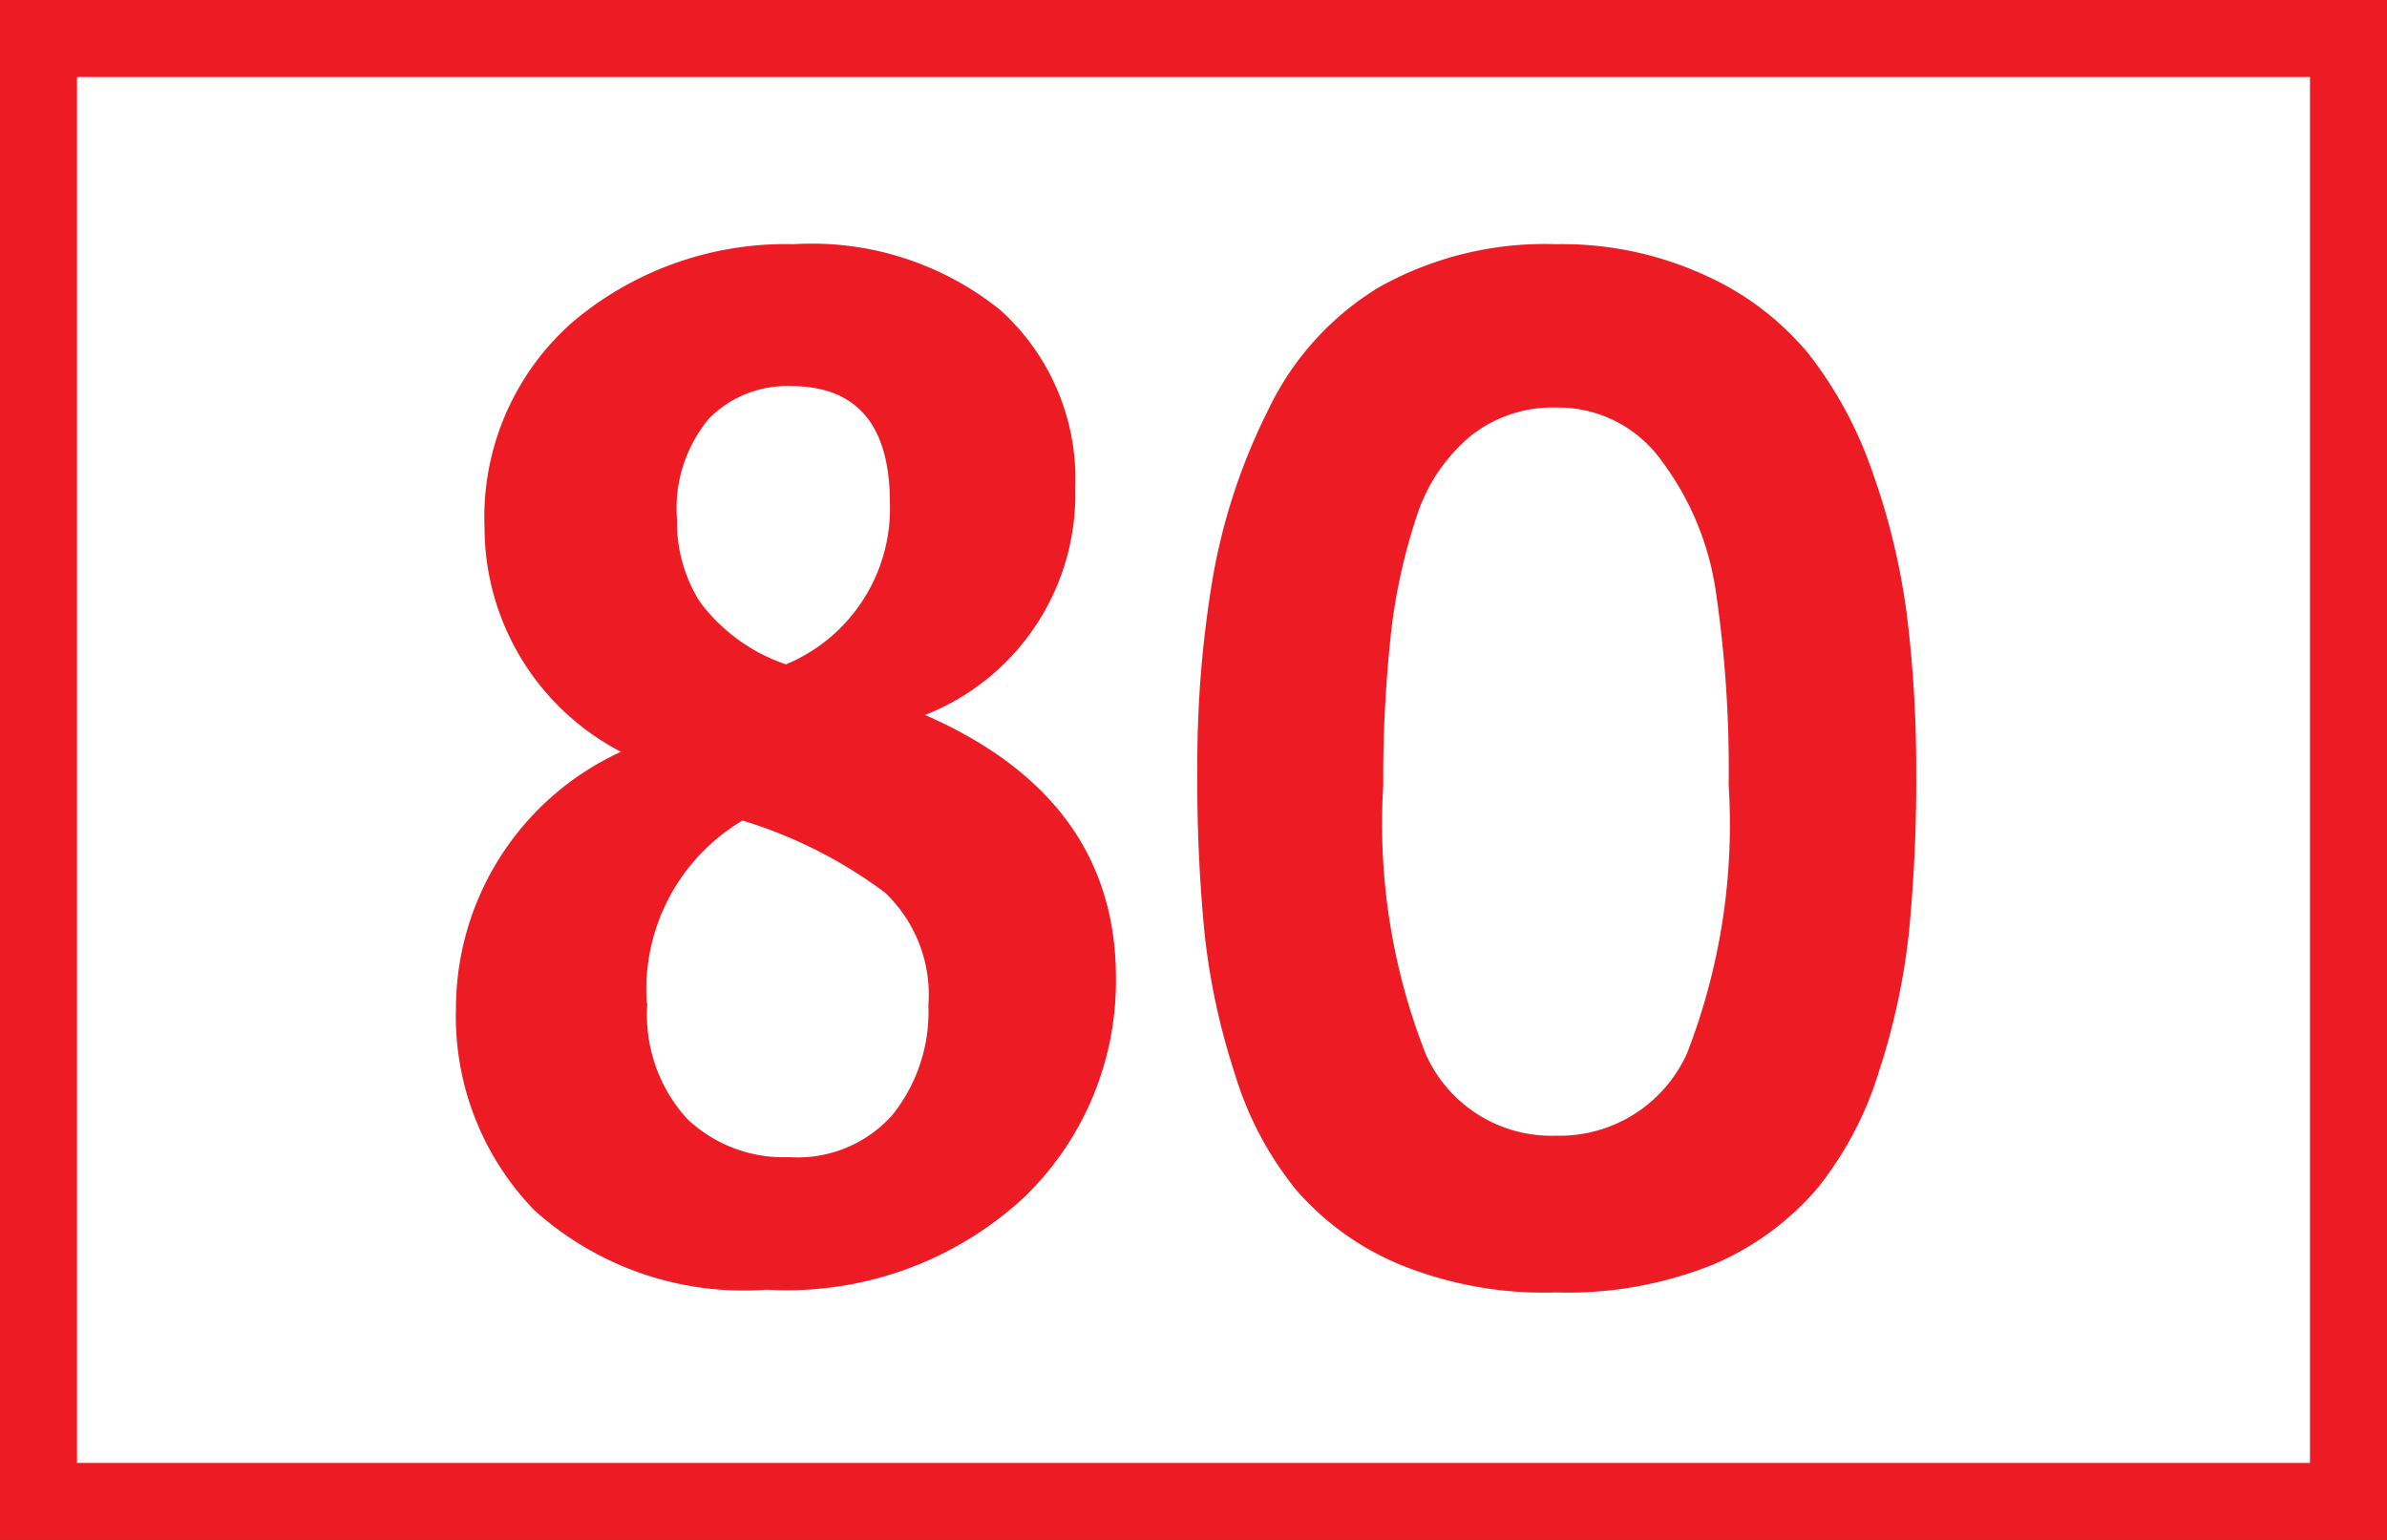
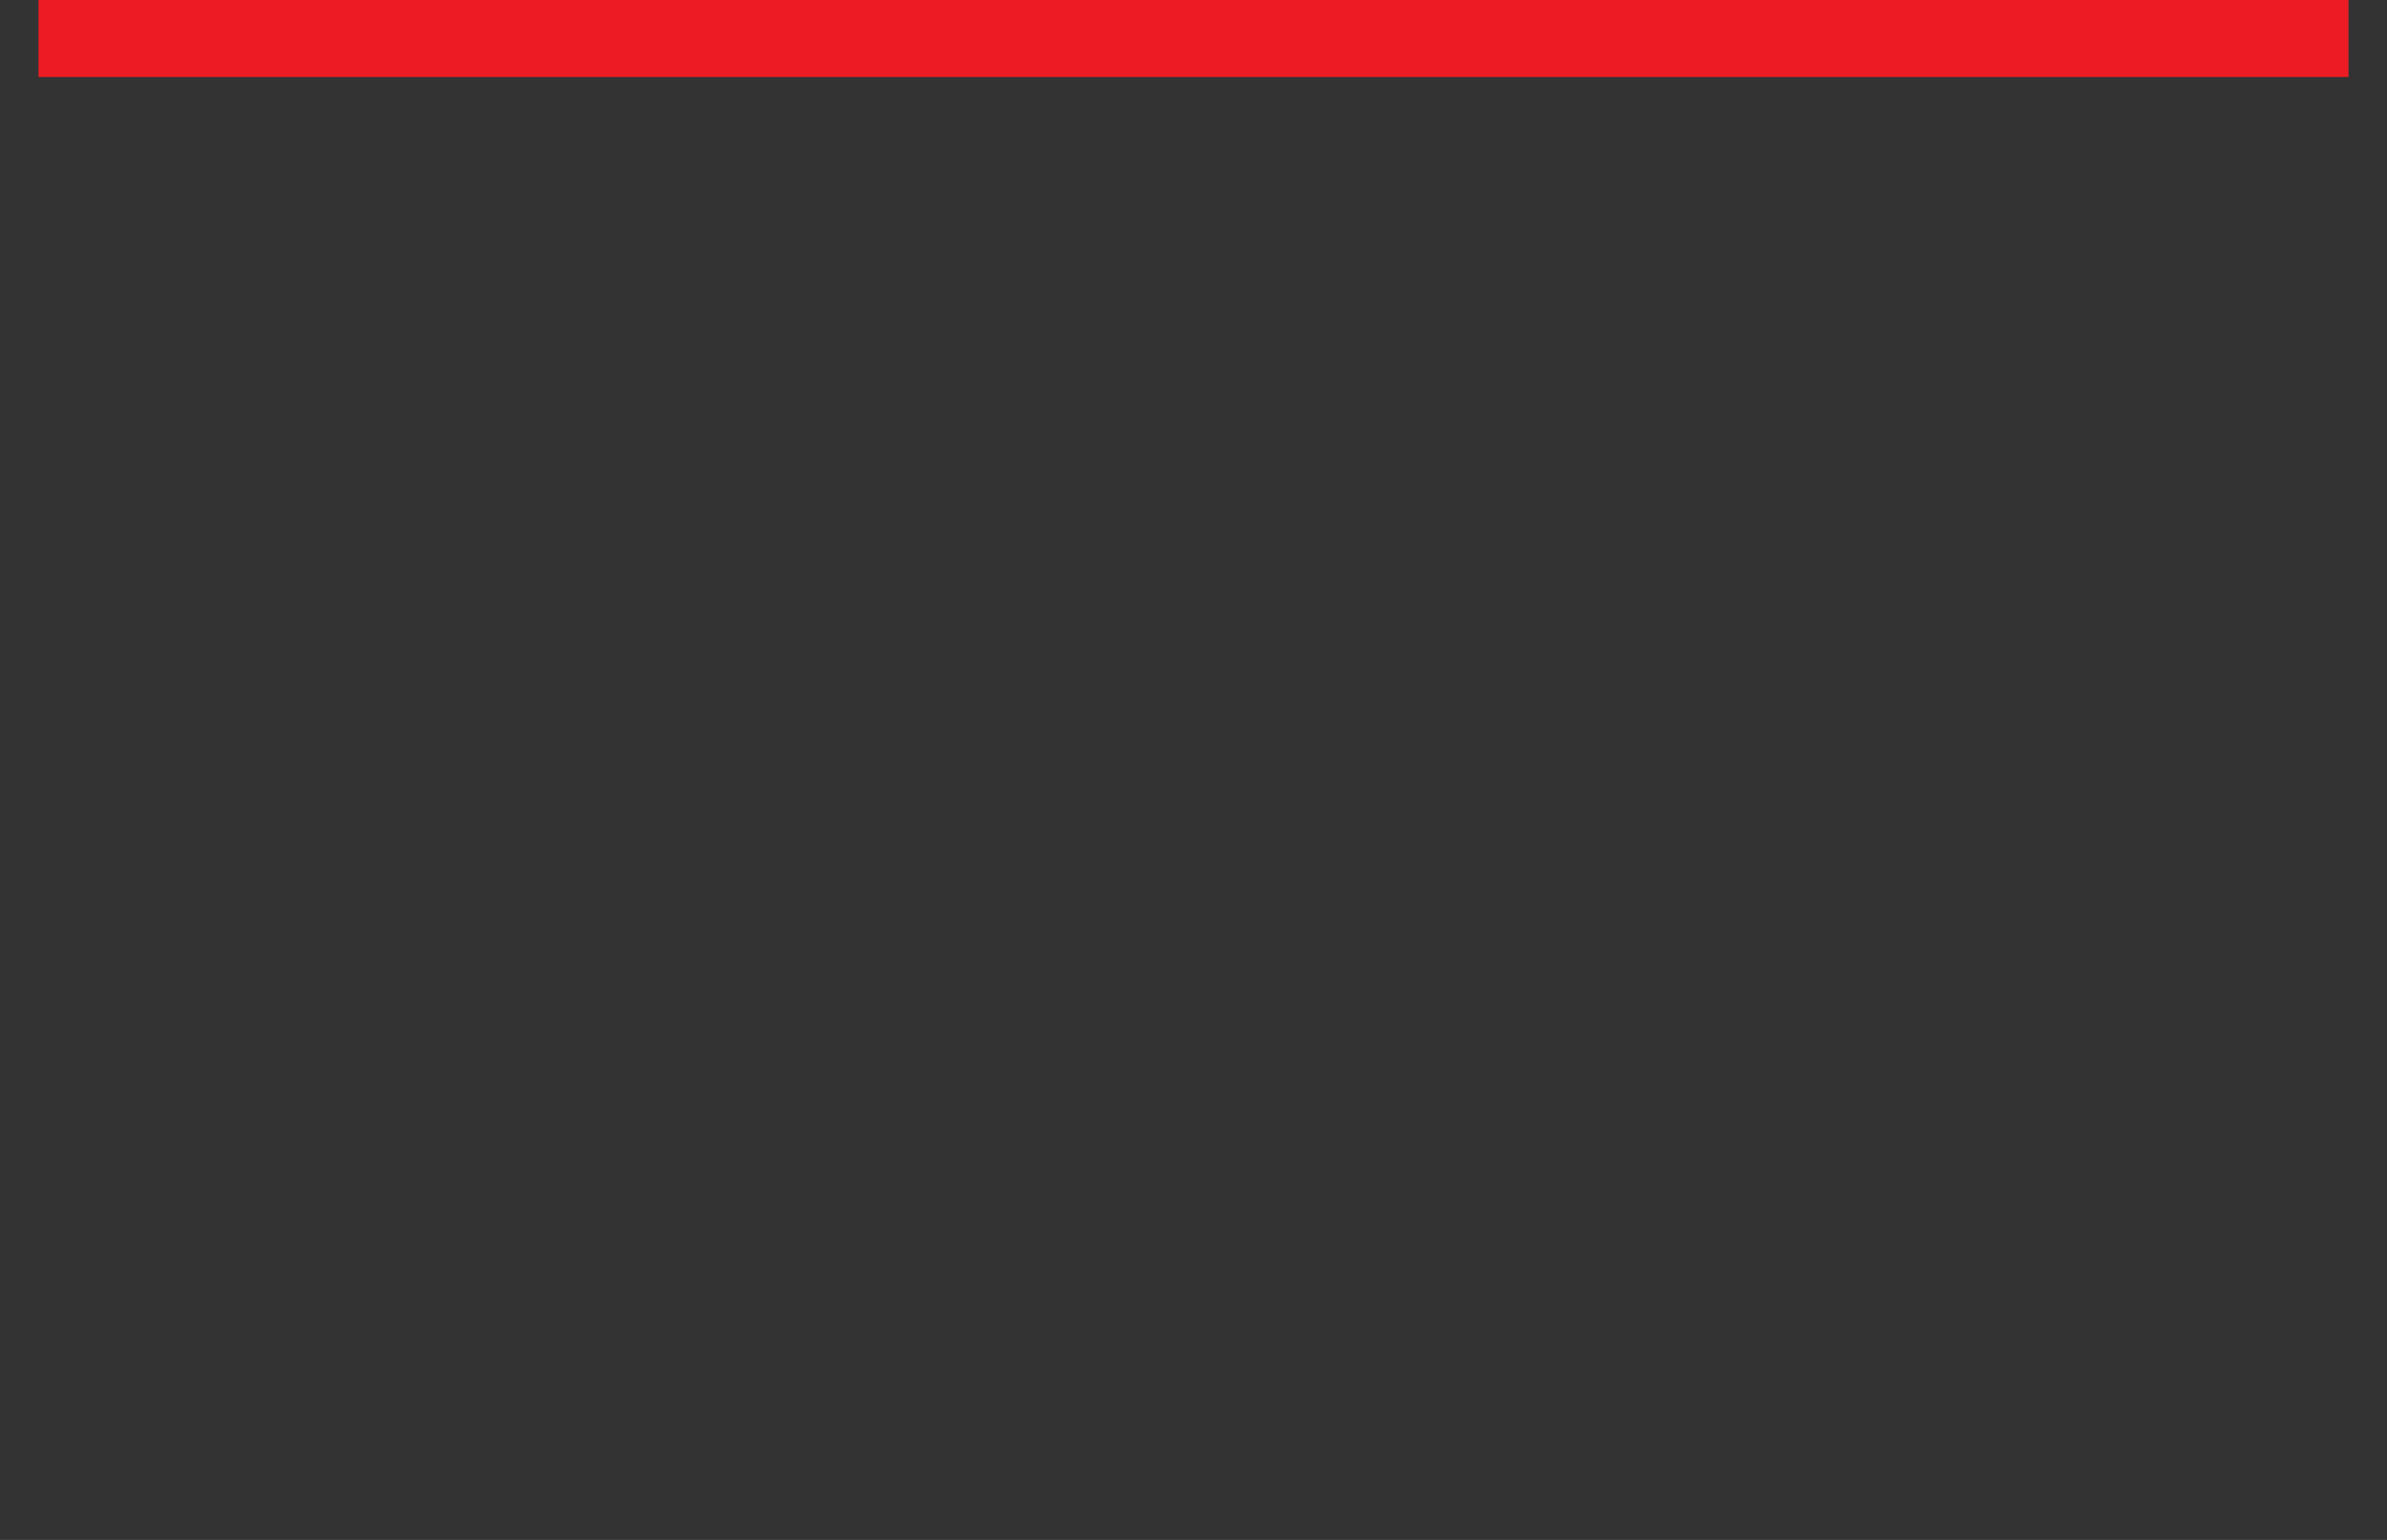
<svg xmlns="http://www.w3.org/2000/svg" id="Calque_1" data-name="Calque 1" viewBox="0 0 43.4 28">
  <rect x="0" y="0" width="43.4" height="28" fill="#333333" stroke="none" />
  <defs>
    <style>.cls-1{fill:#fff;stroke:#ed1c24;stroke-miterlimit:10;stroke-width:1.4px;}.cls-2{fill:#ed1c24;}</style>
  </defs>
-   <path class="cls-1" d="M40.41.7h42V27.3h-42Z" transform="translate(-39.71 0)" />
-   <path class="cls-2" d="M48,18.34a5.14,5.14,0,0,1,3-4.67A4.6,4.6,0,0,1,48.52,9.6a4.72,4.72,0,0,1,1.62-3.76,6,6,0,0,1,4-1.4,5.46,5.46,0,0,1,3.76,1.2,4.13,4.13,0,0,1,1.36,3.23A4.31,4.31,0,0,1,56.53,13Q60,14.52,60,17.78a5.46,5.46,0,0,1-1.68,4,6.35,6.35,0,0,1-4.67,1.67A5.68,5.68,0,0,1,49.42,22,5.06,5.06,0,0,1,48,18.34Zm3.48-.1a2.81,2.81,0,0,0,.72,2.1,2.54,2.54,0,0,0,1.86.7,2.31,2.31,0,0,0,1.87-.76,3,3,0,0,0,.66-2,2.56,2.56,0,0,0-.79-2.05,8.4,8.4,0,0,0-2.59-1.31A3.57,3.57,0,0,0,51.47,18.24ZM54,12.08a3.07,3.07,0,0,0,1.89-2.94c0-1.41-.6-2.12-1.8-2.12a2,2,0,0,0-1.48.58,2.54,2.54,0,0,0-.59,1.85,2.69,2.69,0,0,0,.42,1.5A3.25,3.25,0,0,0,54,12.08ZM70.84,23A7.09,7.09,0,0,1,68,23.5,6.93,6.93,0,0,1,65.18,23a5.07,5.07,0,0,1-1.9-1.36,6.18,6.18,0,0,1-1.12-2.12,12.48,12.48,0,0,1-.55-2.56A28.3,28.3,0,0,1,61.48,14a20.32,20.32,0,0,1,.29-3.55,11,11,0,0,1,1-3,5.25,5.25,0,0,1,2-2.22A6.16,6.16,0,0,1,68,4.44,6.23,6.23,0,0,1,70.7,5a5.2,5.2,0,0,1,1.89,1.43,7.35,7.35,0,0,1,1.17,2.17,12.43,12.43,0,0,1,.62,2.58A22.59,22.59,0,0,1,74.55,14a28.3,28.3,0,0,1-.13,2.93,12.34,12.34,0,0,1-.55,2.56,6.35,6.35,0,0,1-1.12,2.12A5.11,5.11,0,0,1,70.84,23ZM68,20.65a2.54,2.54,0,0,0,2.38-1.49,11.48,11.48,0,0,0,.76-4.89,22,22,0,0,0-.24-3.56,5.21,5.21,0,0,0-1-2.36A2.31,2.31,0,0,0,68,7.41a2.4,2.4,0,0,0-1.53.5,3.15,3.15,0,0,0-1,1.47A10.5,10.5,0,0,0,65,11.52a24.35,24.35,0,0,0-.14,2.76,11.43,11.43,0,0,0,.77,4.88A2.5,2.5,0,0,0,68,20.65Z" transform="translate(-39.71 0)" />
+   <path class="cls-1" d="M40.41.7h42h-42Z" transform="translate(-39.71 0)" />
</svg>